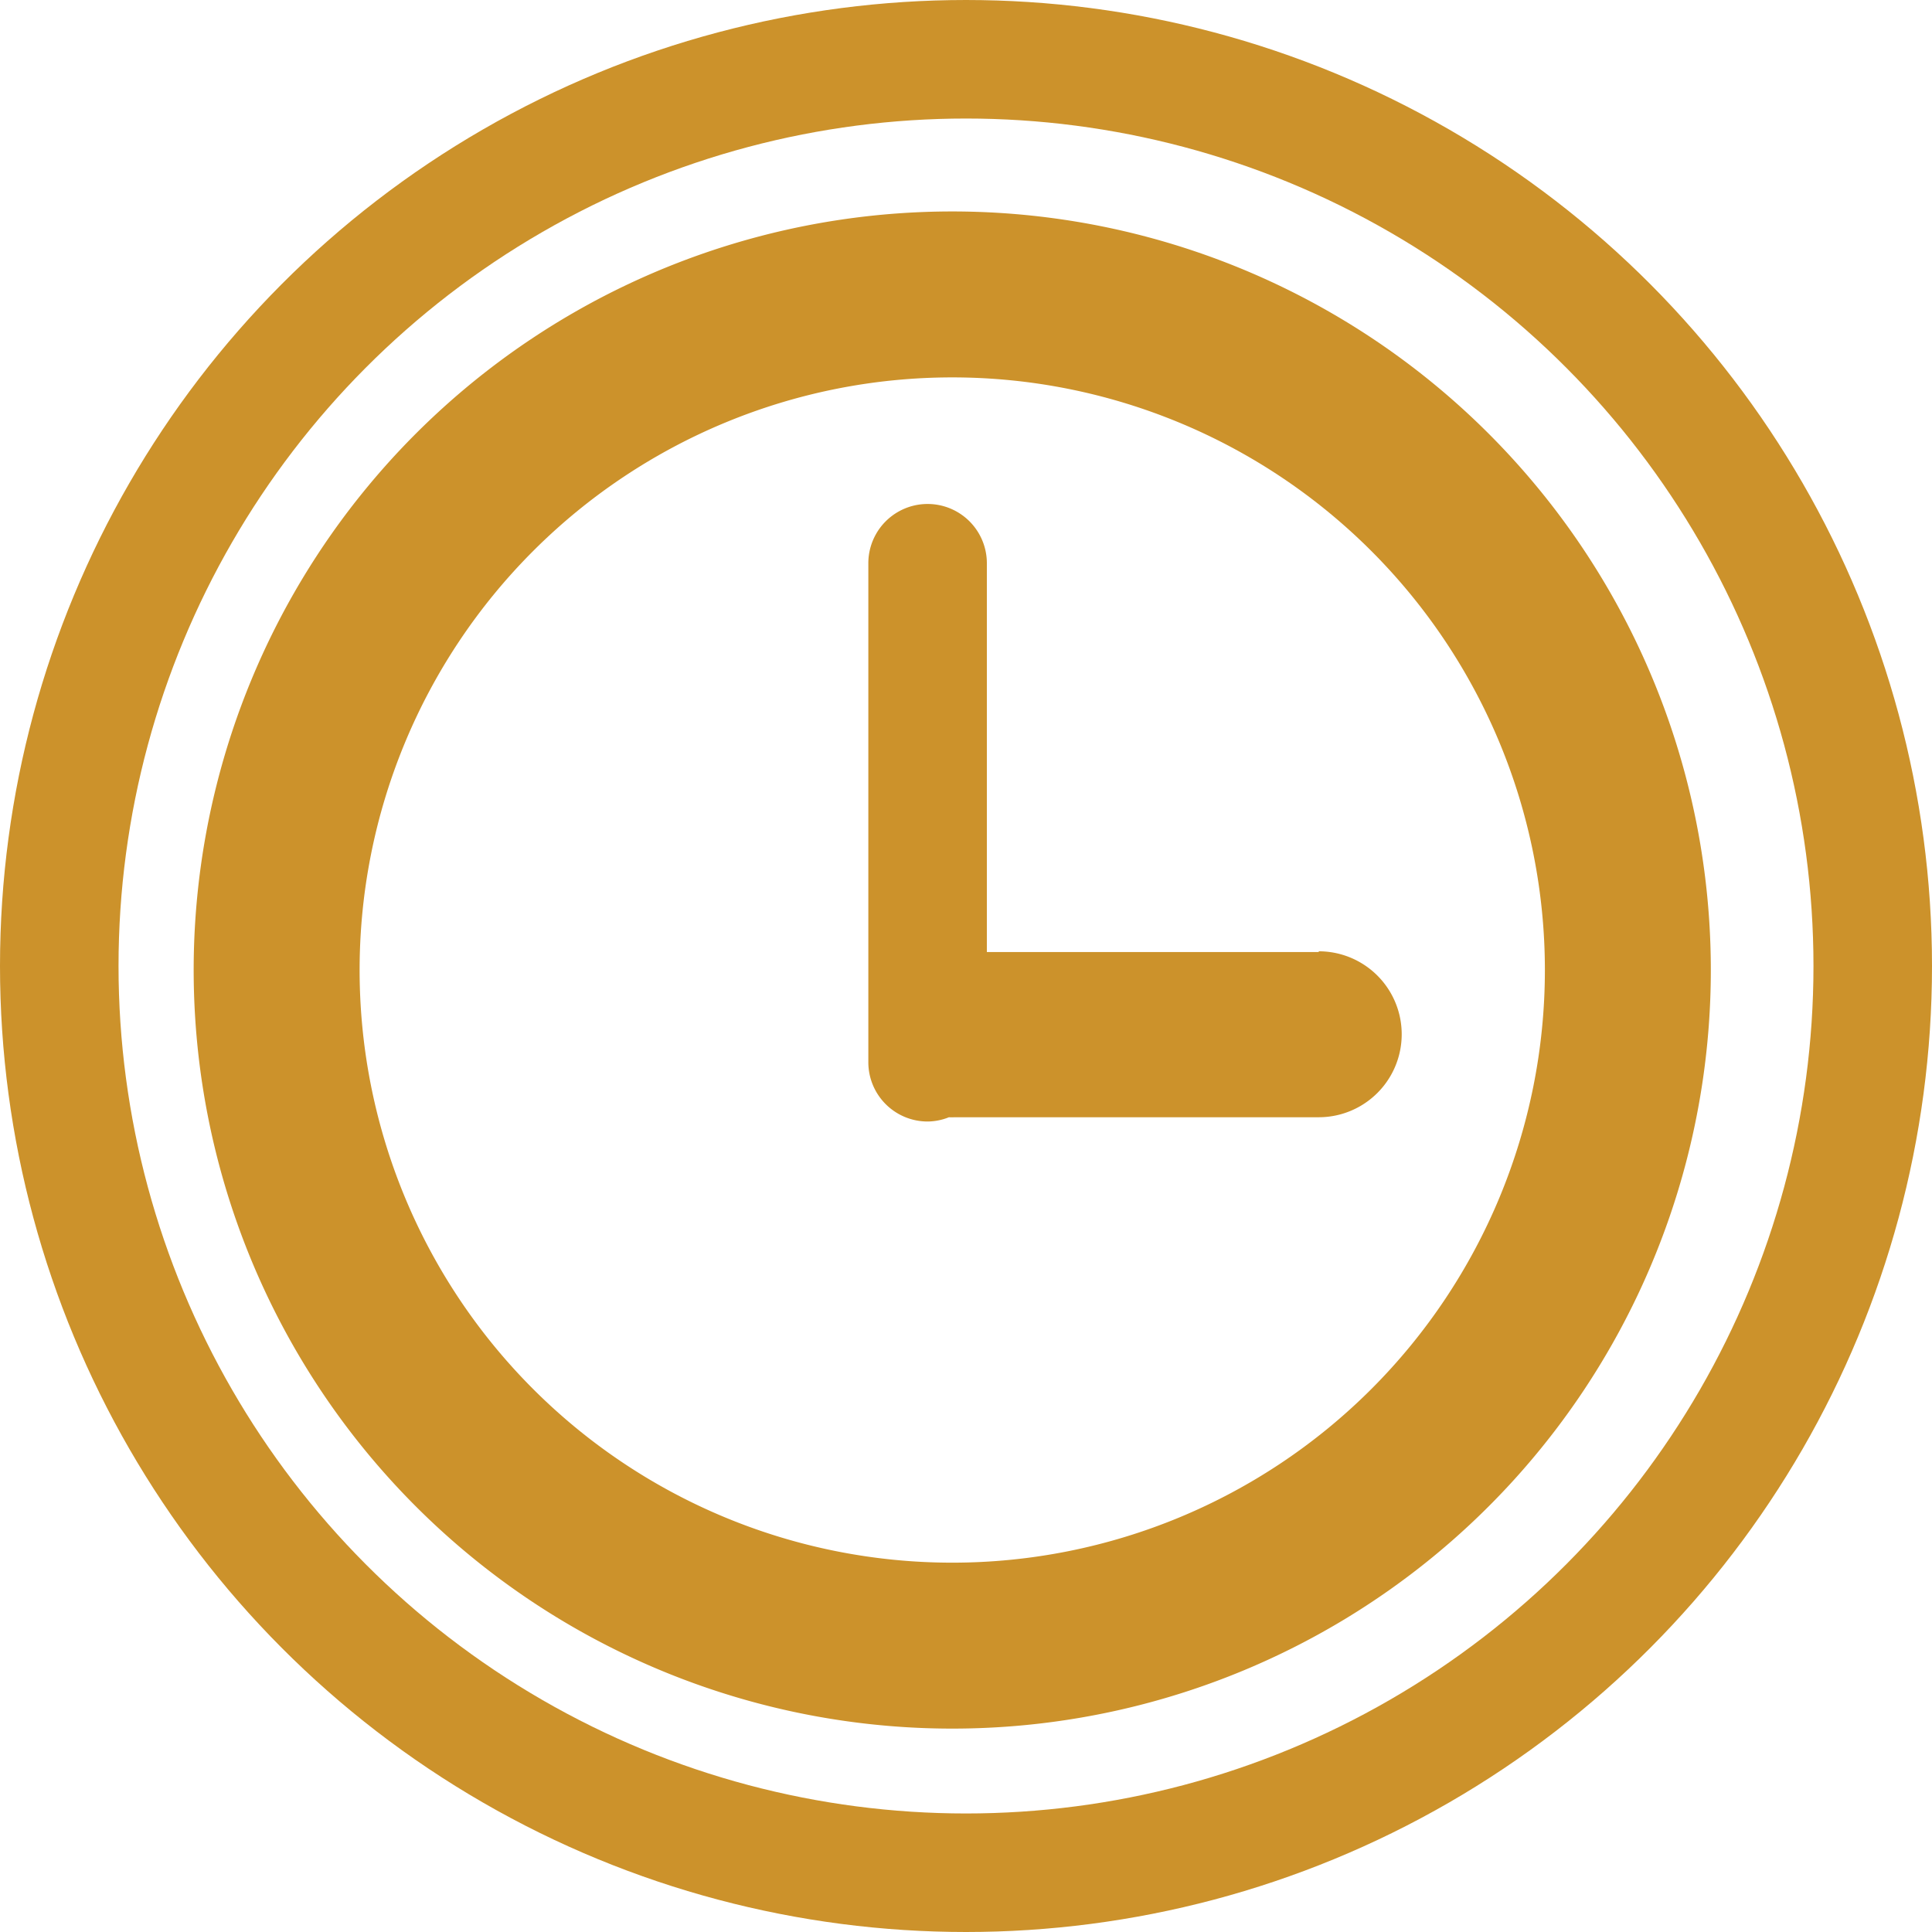
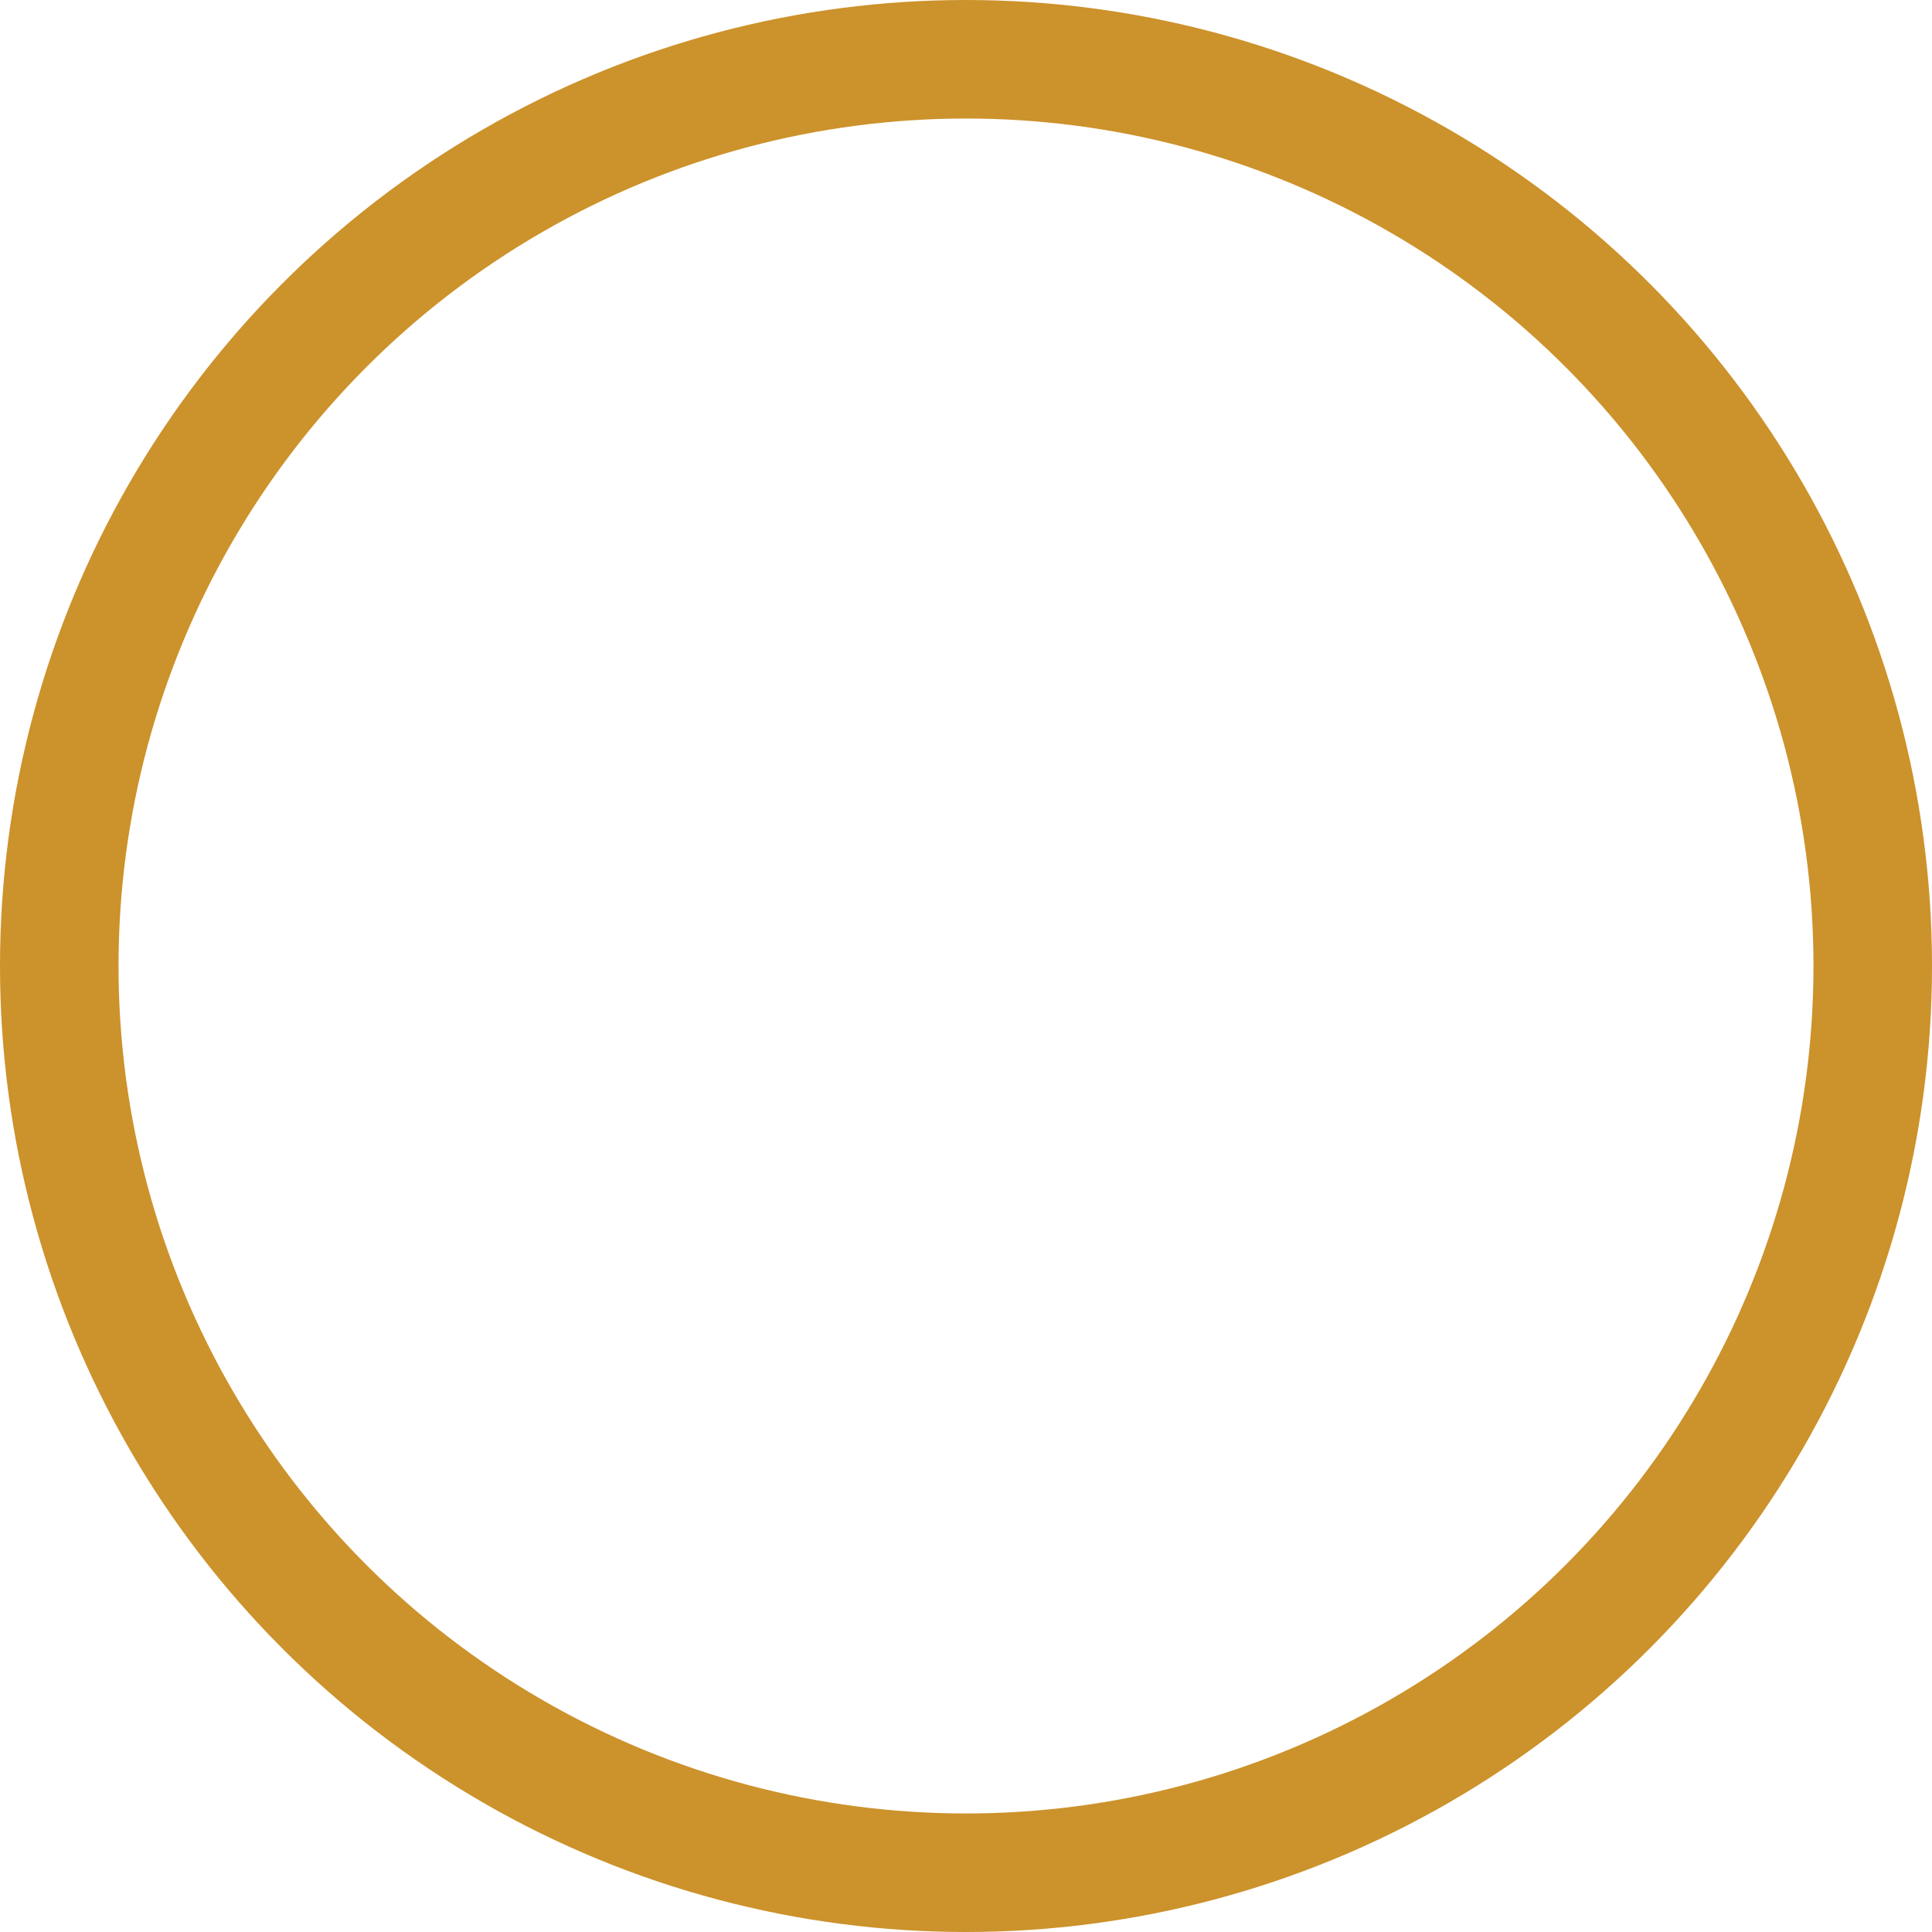
<svg xmlns="http://www.w3.org/2000/svg" viewBox="0 0 81.5 81.5">
  <defs>
    <style>.cls-1{fill:none;stroke:#cc922b;stroke-miterlimit:10;stroke-width:5px;}.cls-2{fill:#cc922b;}</style>
  </defs>
  <title>bis_time</title>
  <g id="Layer_2" data-name="Layer 2">
    <g id="Layer_1-2" data-name="Layer 1">
      <circle class="cls-1" cx="40.75" cy="40.75" r="38.25" />
      <g id="Clock">
-         <path class="cls-2" d="M40.17,8.92a32,32,0,1,0,32,32A32,32,0,0,0,40.17,8.92Zm0,57a25,25,0,1,1,25-25A25,25,0,0,1,40.17,65.92Z" />
-         <path class="cls-2" d="M55.63,40.16h-14V23.76a2.5,2.5,0,0,0-5,0V44.81a2.5,2.5,0,0,0,2.5,2.5,2.45,2.45,0,0,0,.9-.18,1.6,1.6,0,0,0,.23,0H55.63a3.5,3.5,0,0,0,0-7Z" />
-       </g>
+         </g>
    </g>
  </g>
</svg>